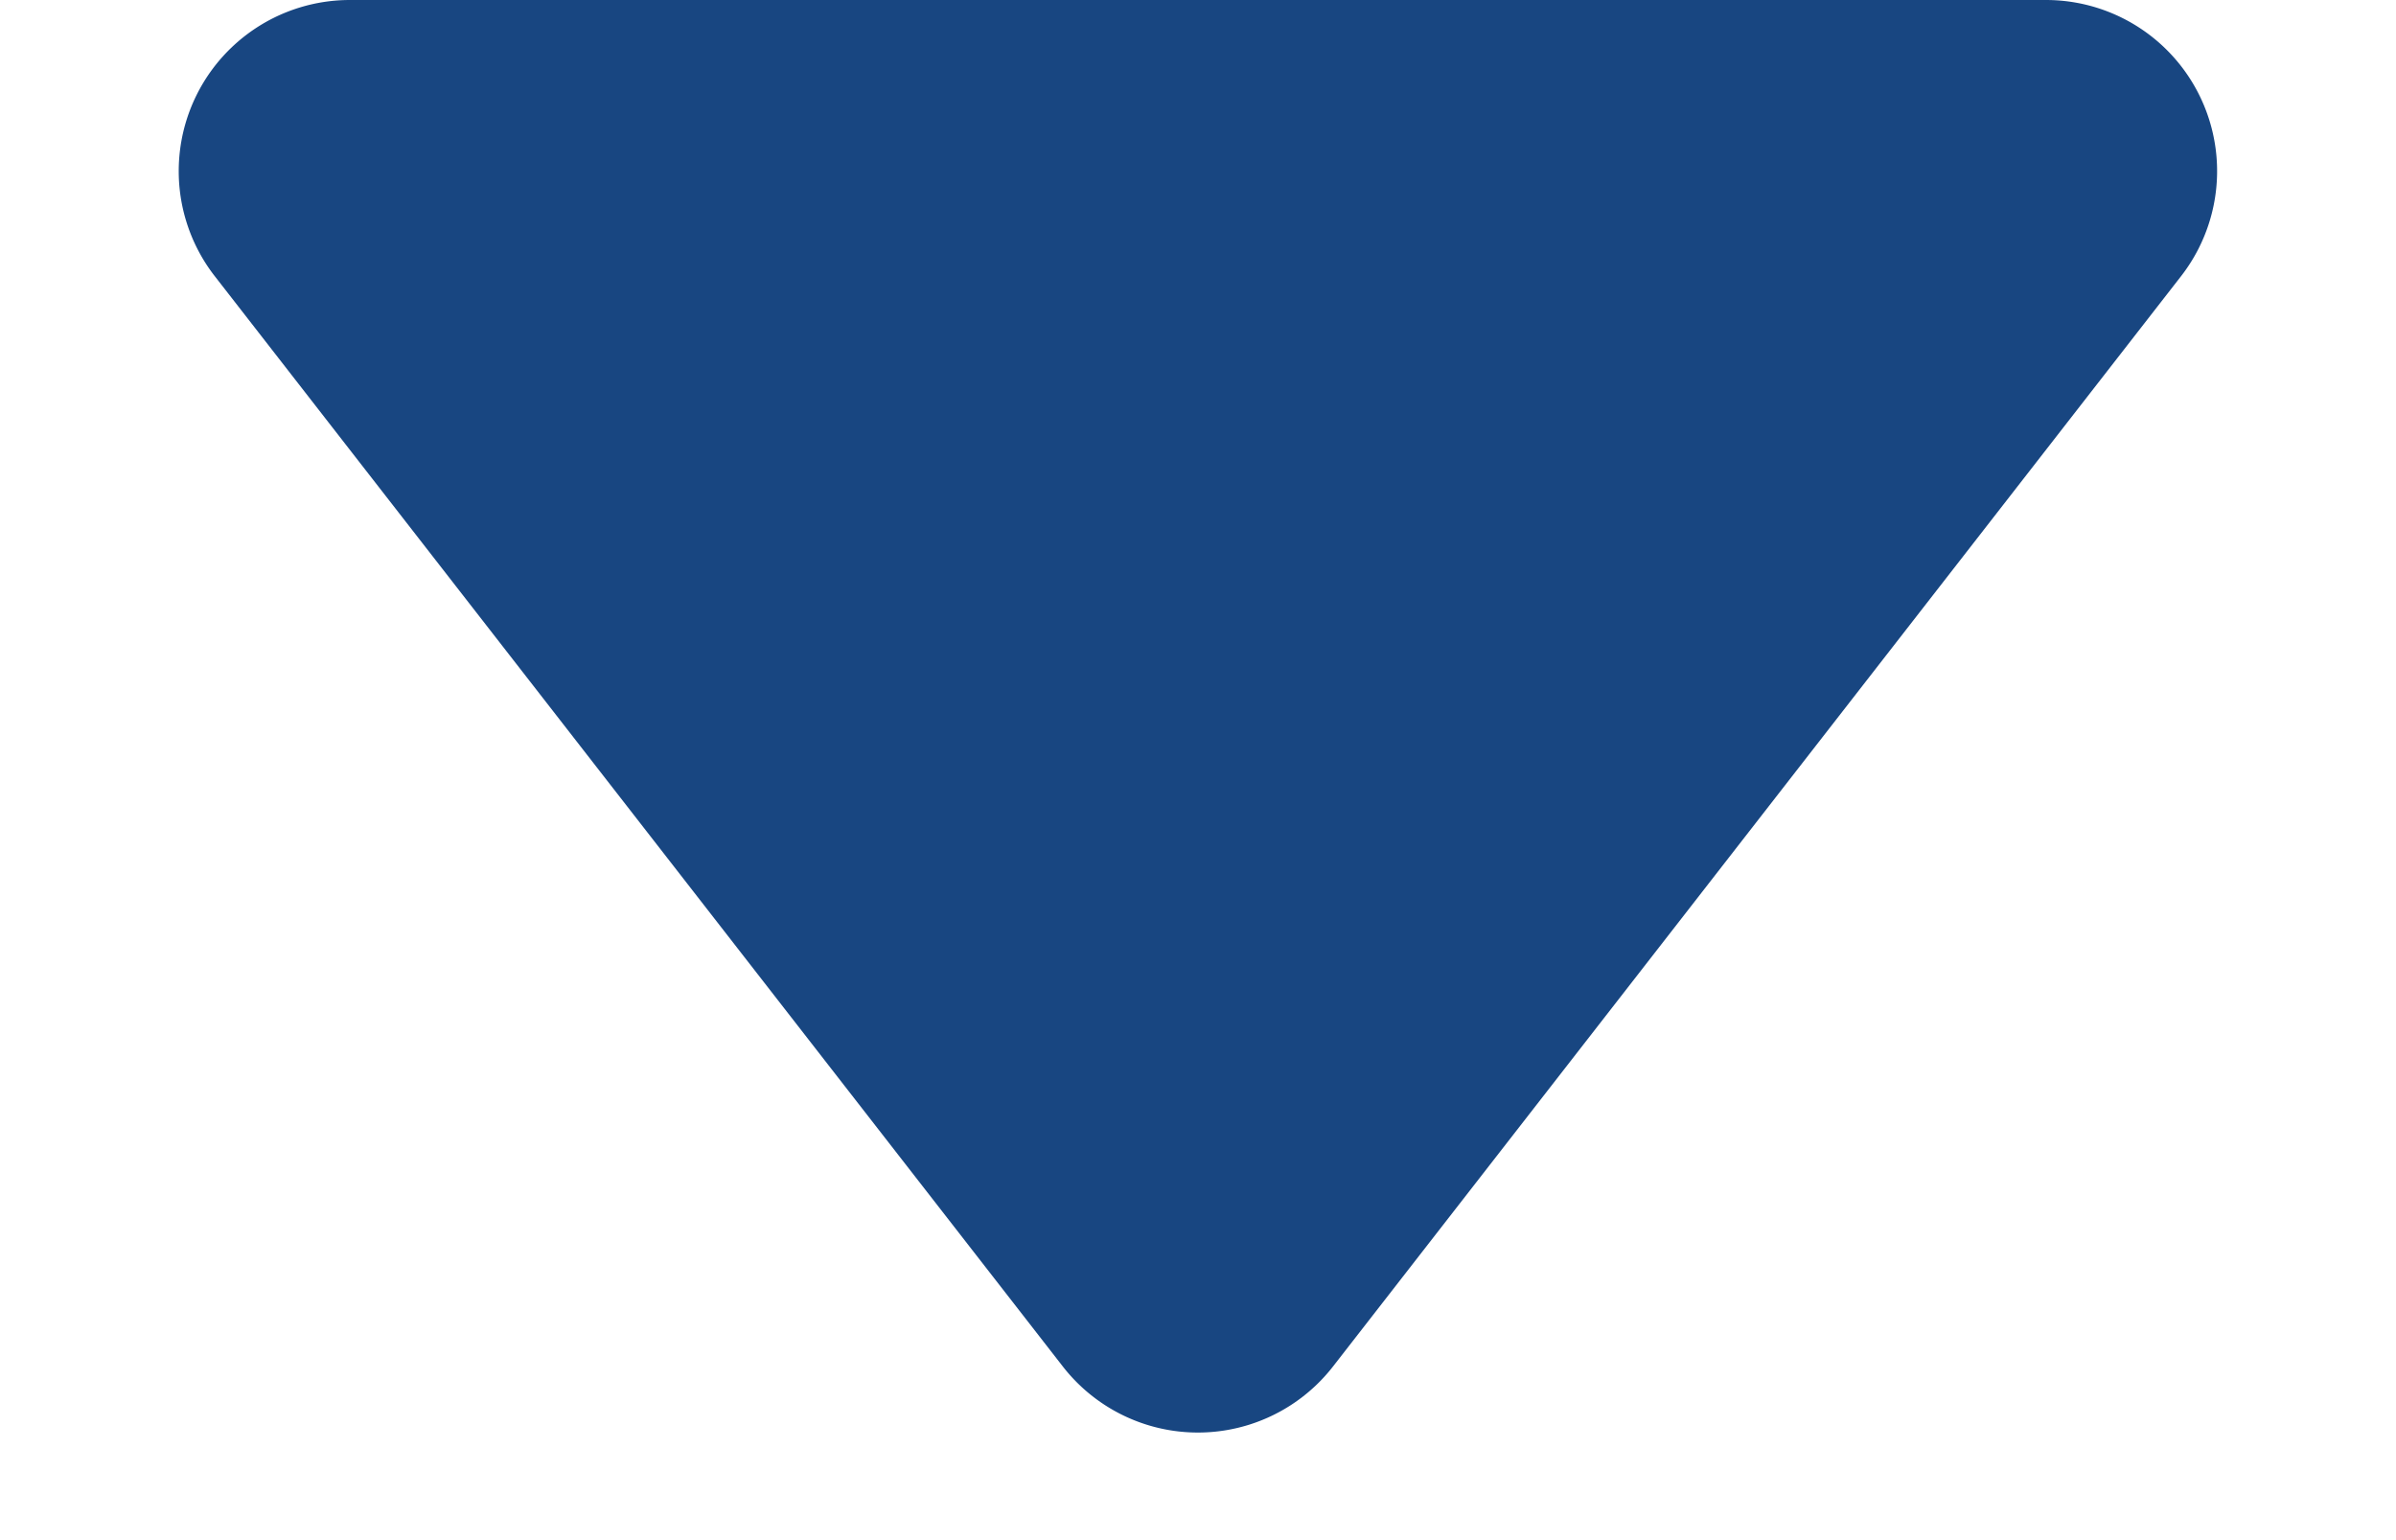
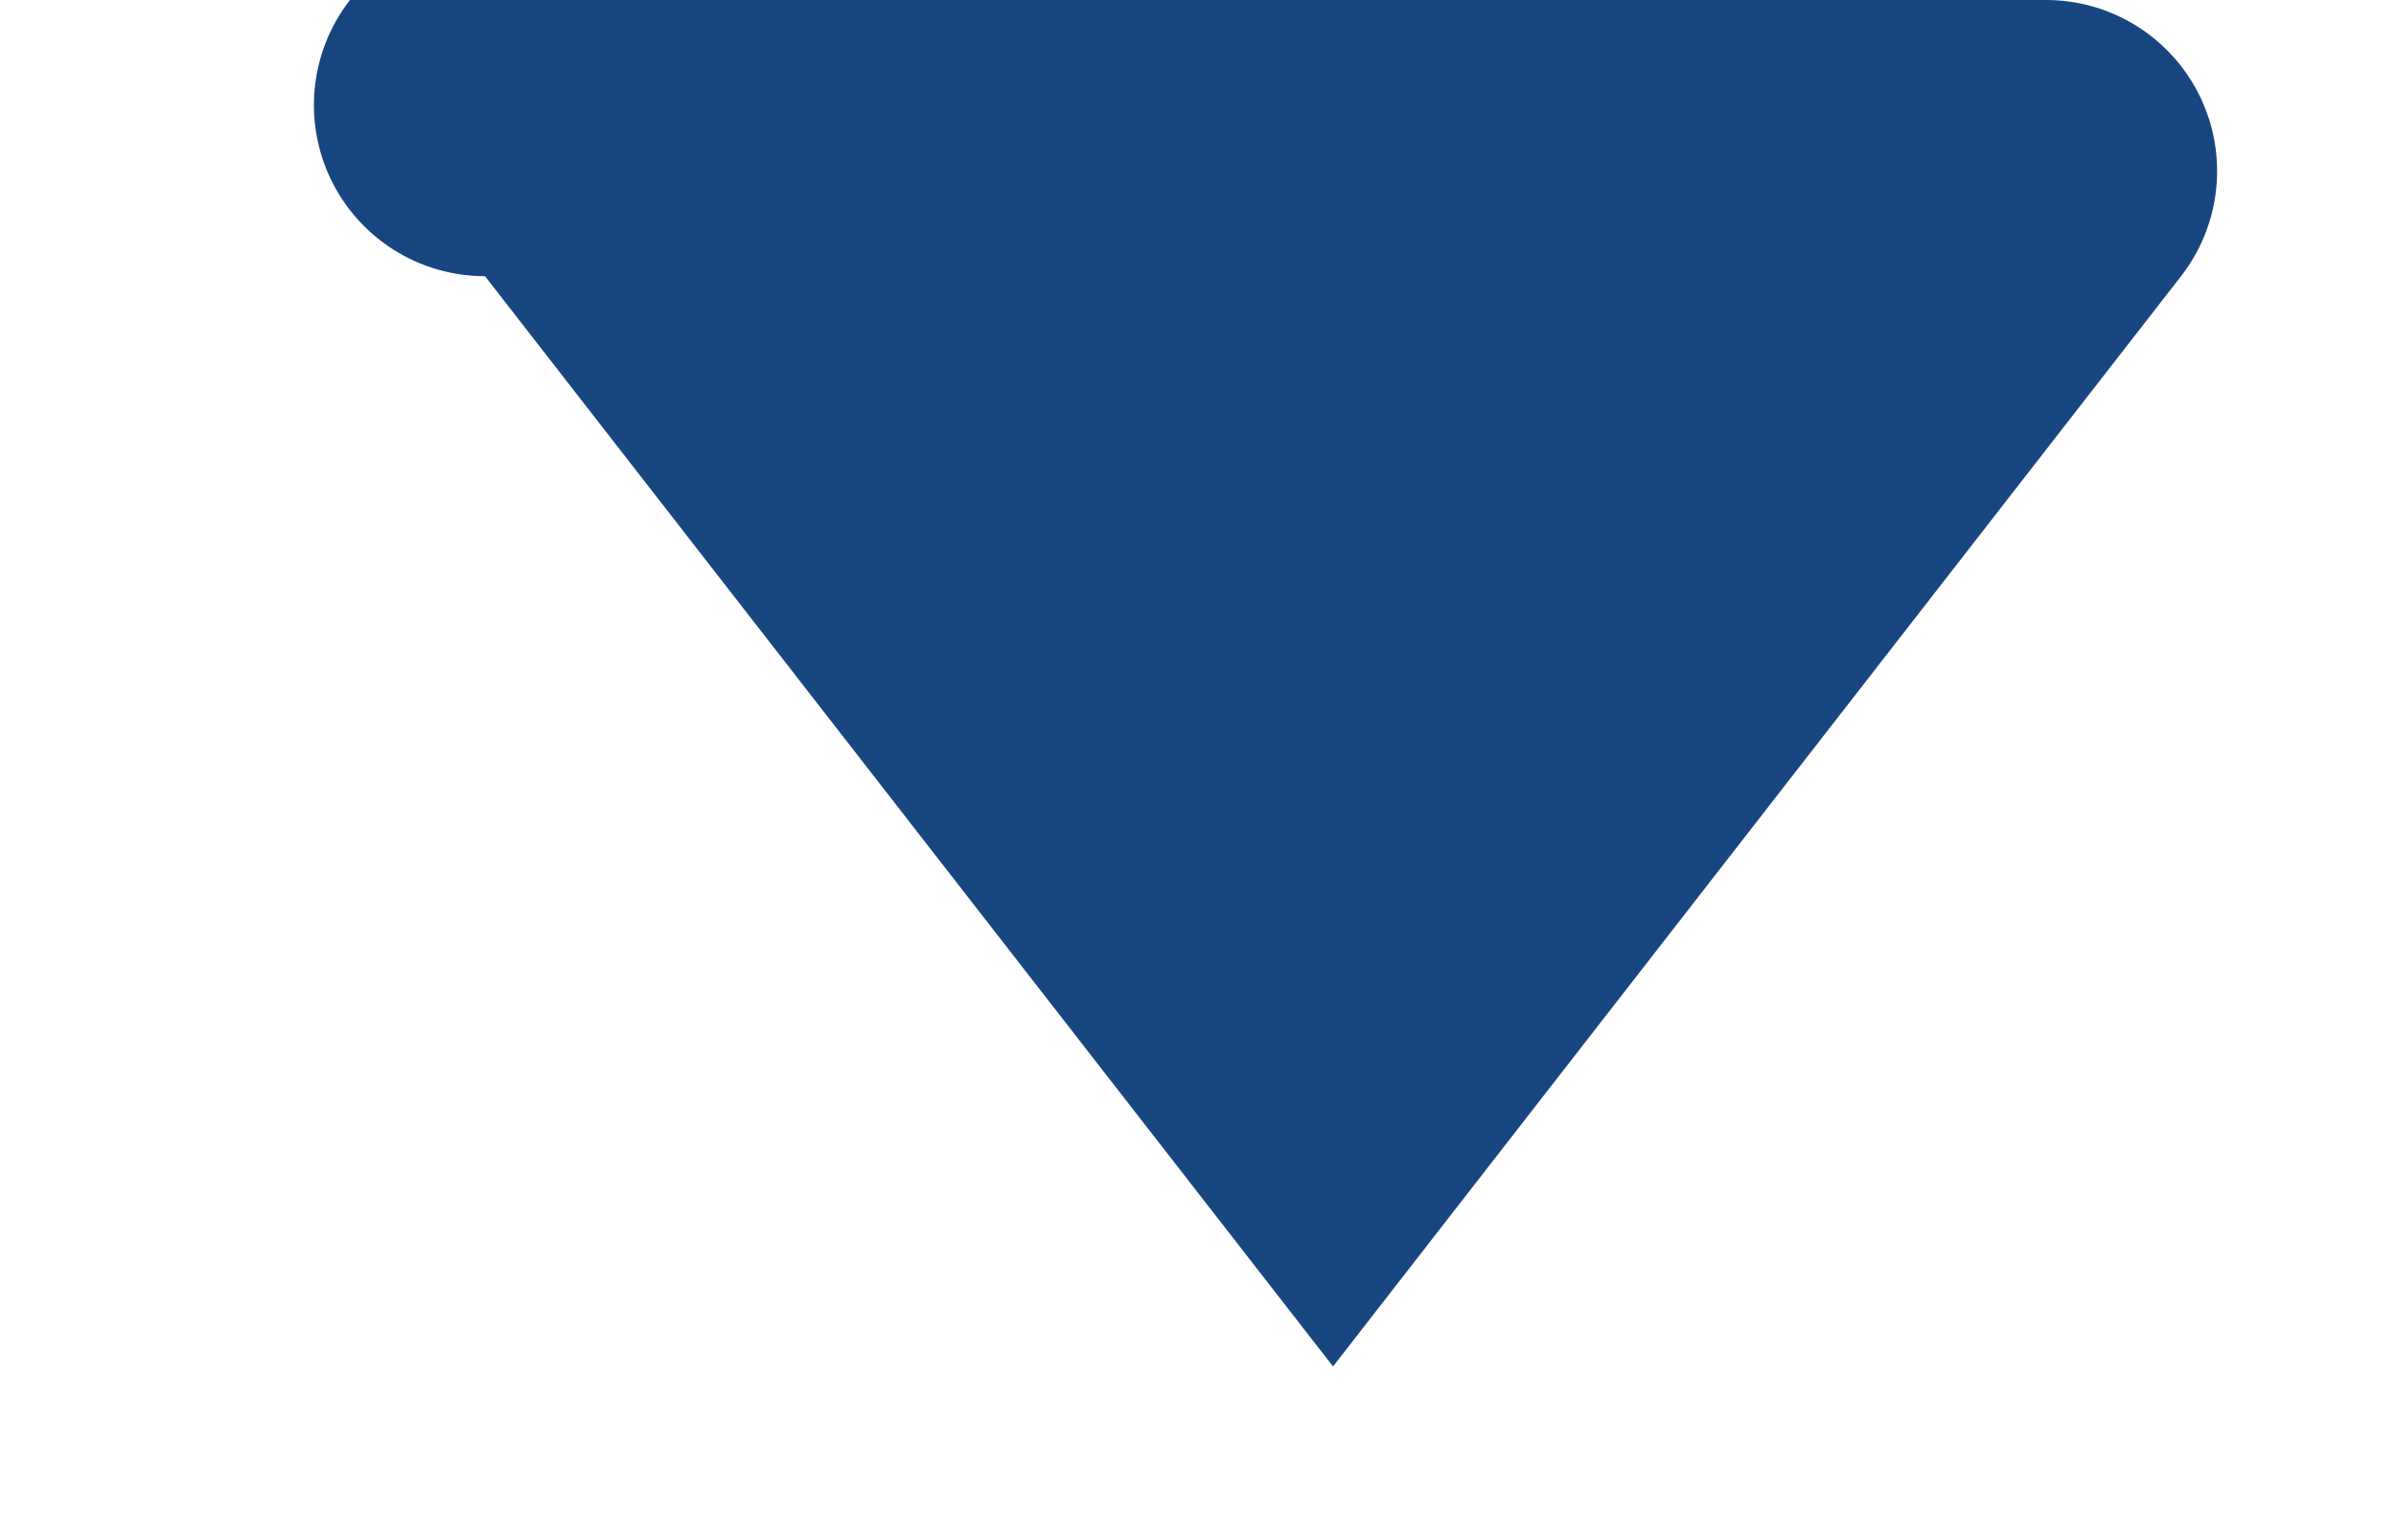
<svg xmlns="http://www.w3.org/2000/svg" width="14" height="9" viewBox="0 0 14 9">
-   <path id="多边形_1" data-name="多边形 1" d="M6.211,1.015a1,1,0,0,1,1.579,0l4.955,6.371A1,1,0,0,1,11.955,9H2.045a1,1,0,0,1-.789-1.614Z" transform="translate(14 9) rotate(180)" fill="#184681" />
+   <path id="多边形_1" data-name="多边形 1" d="M6.211,1.015l4.955,6.371A1,1,0,0,1,11.955,9H2.045a1,1,0,0,1-.789-1.614Z" transform="translate(14 9) rotate(180)" fill="#184681" />
</svg>